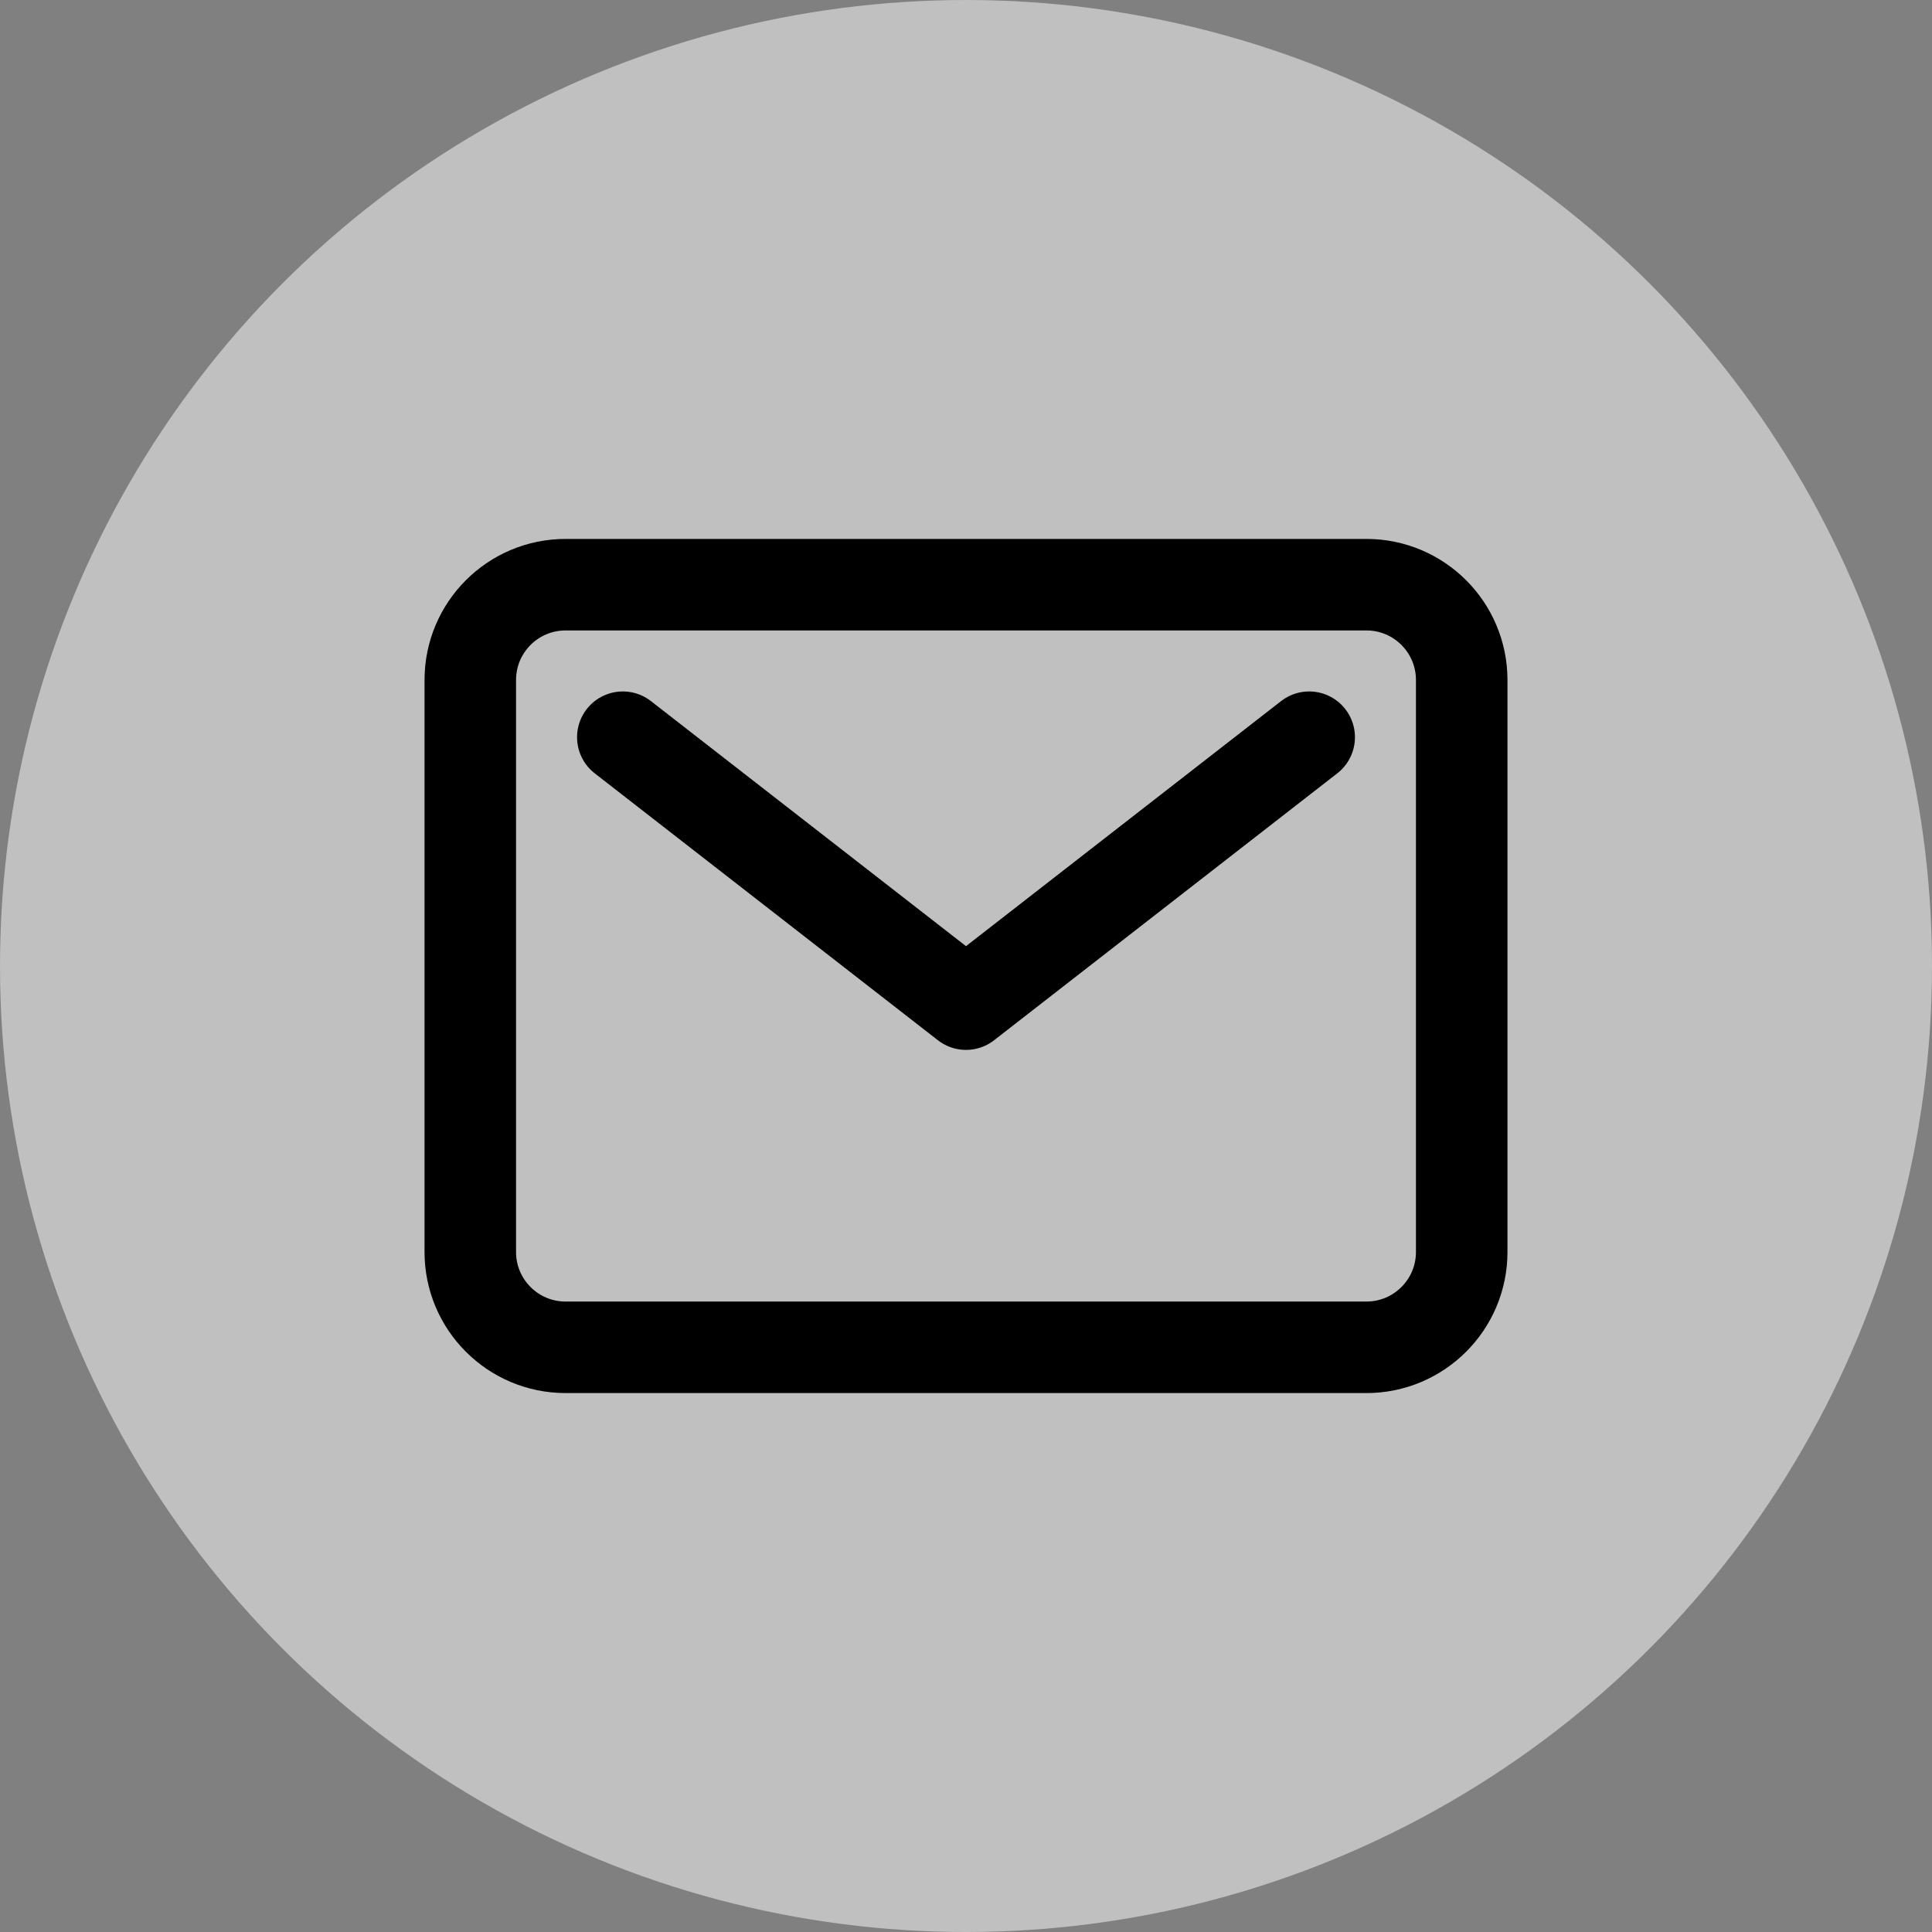
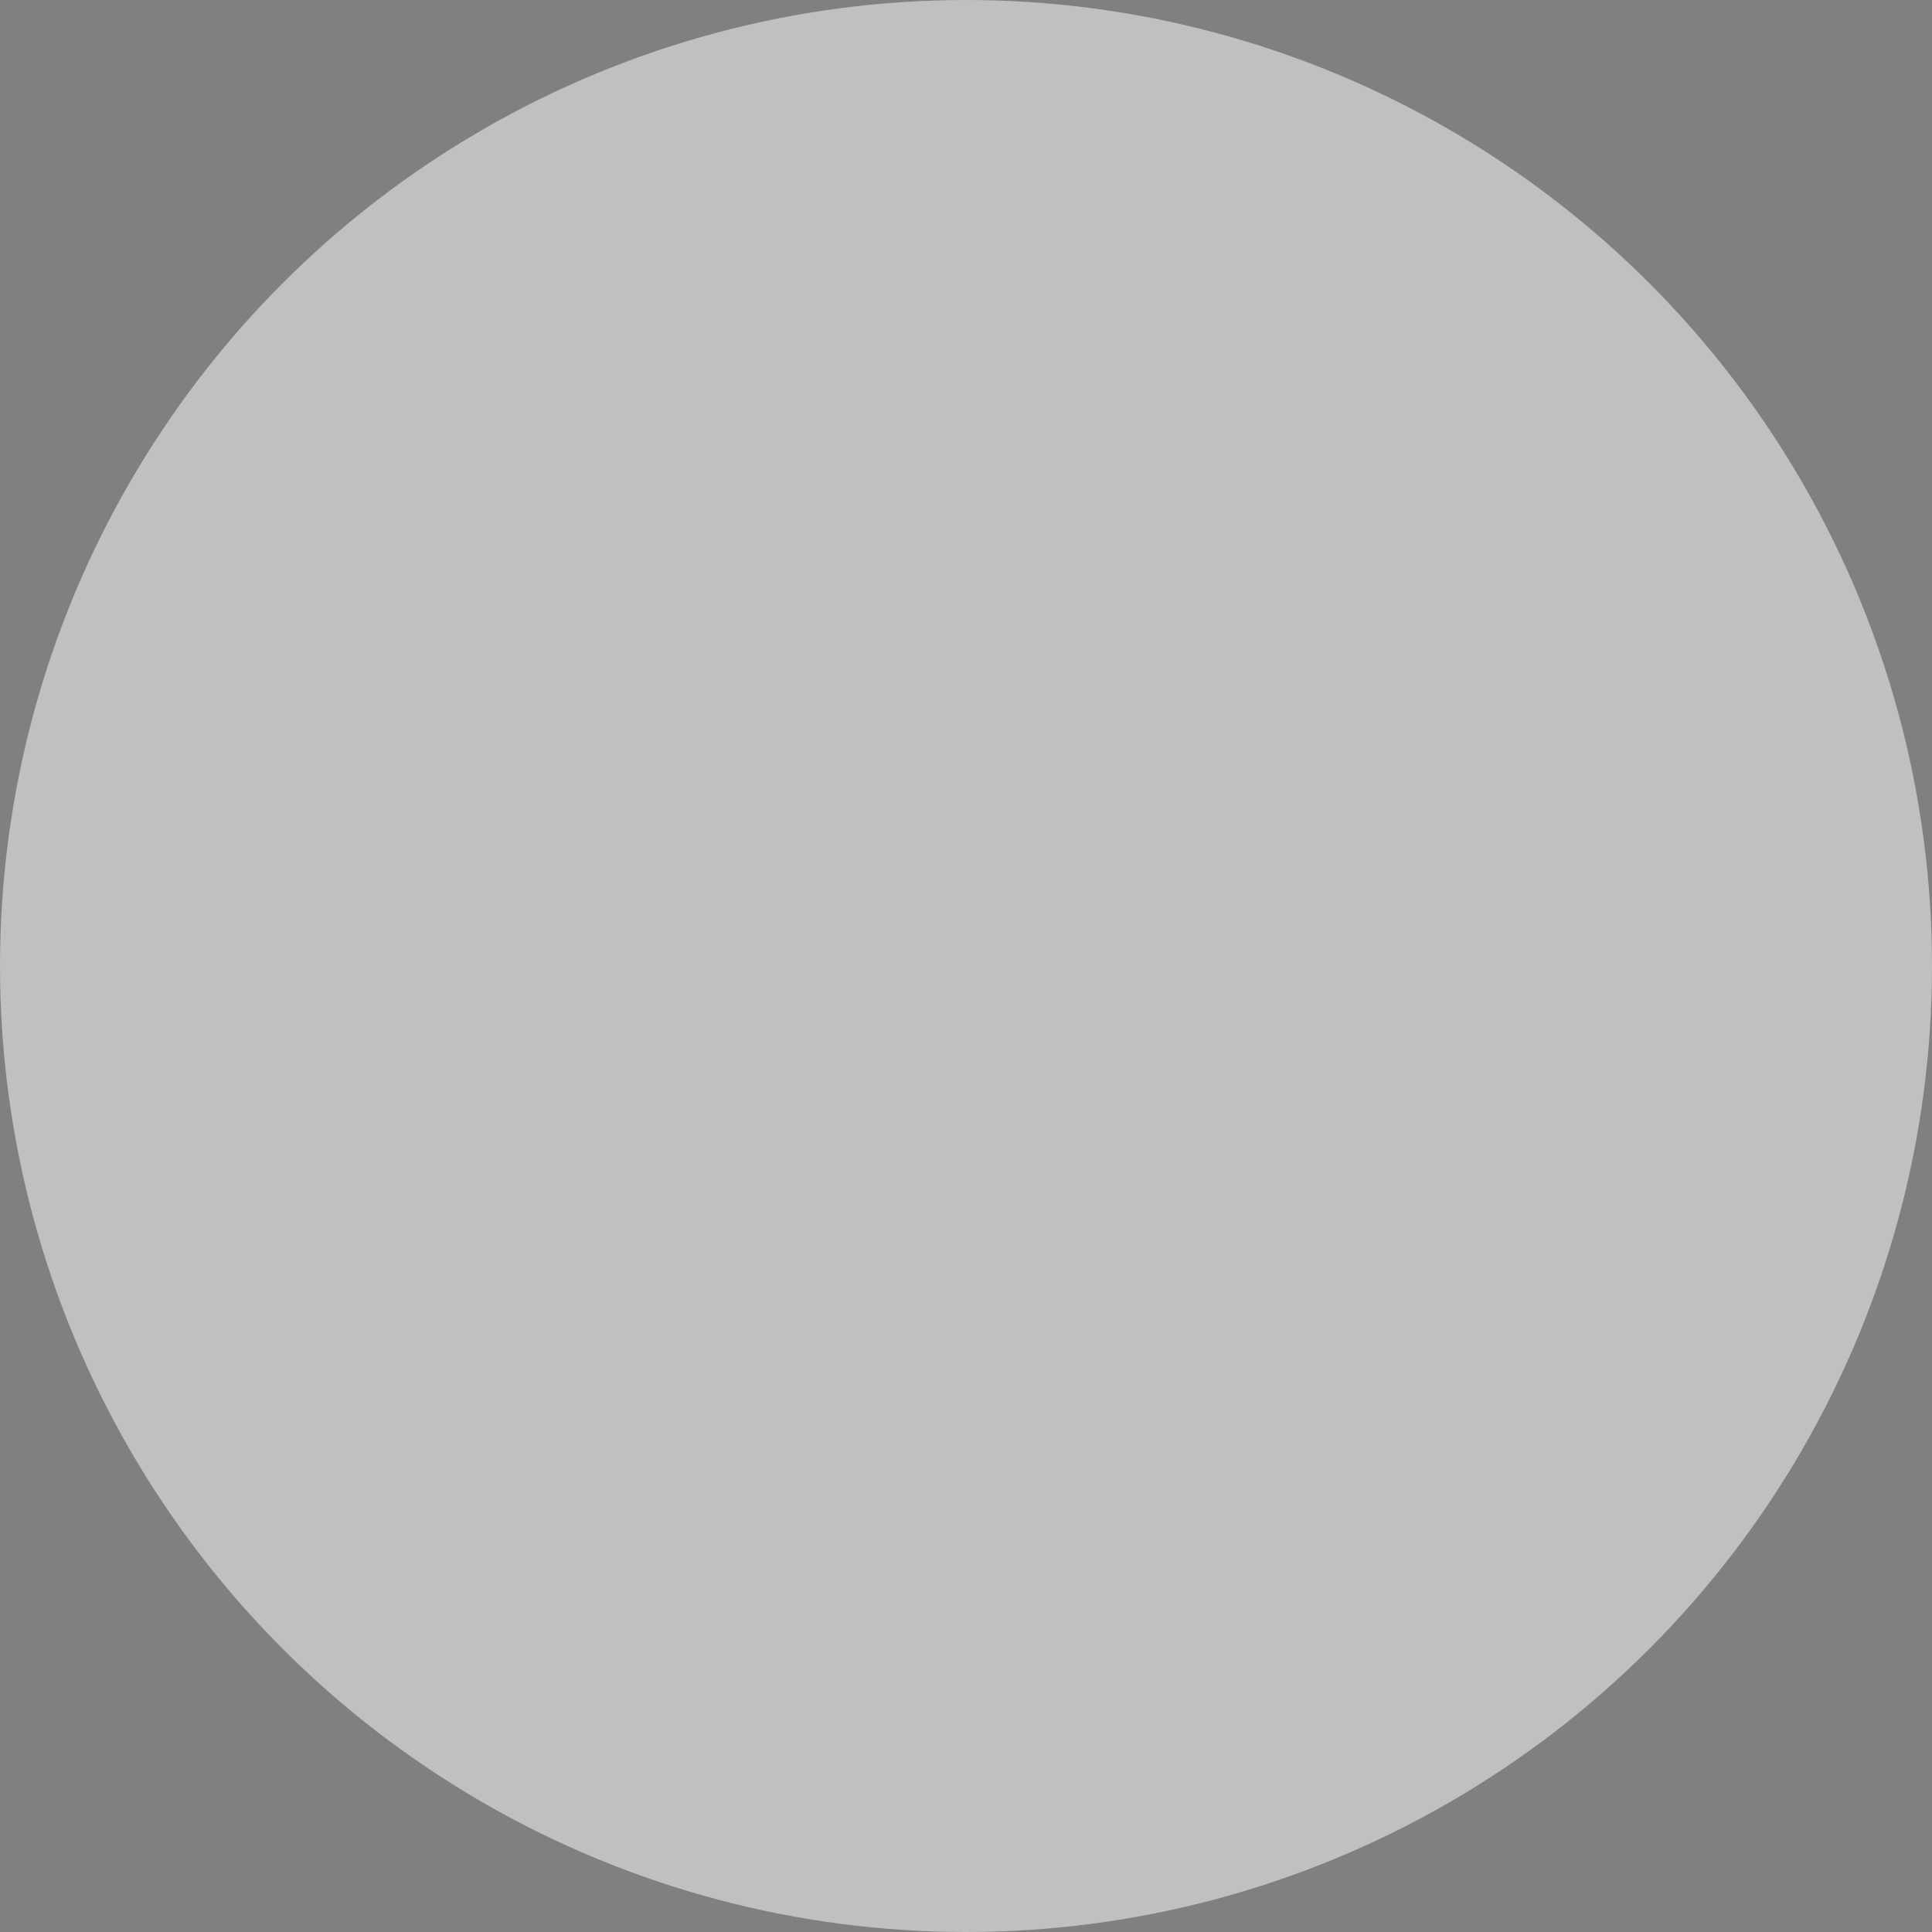
<svg xmlns="http://www.w3.org/2000/svg" width="38" height="38" viewBox="0 0 38 38" fill="none">
  <rect x="0" y="0" width="38" height="38" fill="#808080" stroke="none" />
  <circle cx="19" cy="19" r="19" fill="white" fill-opacity="0.5" />
-   <path d="M26.875 11.5H11.125C10.089 11.5 9.25 12.339 9.25 13.375V24.625C9.25 25.66 10.089 26.5 11.125 26.5H26.875C27.91 26.5 28.75 25.66 28.75 24.625V13.375C28.75 12.339 27.91 11.5 26.875 11.5Z" stroke="black" stroke-width="1.8" stroke-linecap="round" stroke-linejoin="round" />
-   <path d="M12.25 14.5L19 19.75L25.75 14.5" stroke="black" stroke-width="1.8" stroke-linecap="round" stroke-linejoin="round" />
</svg>